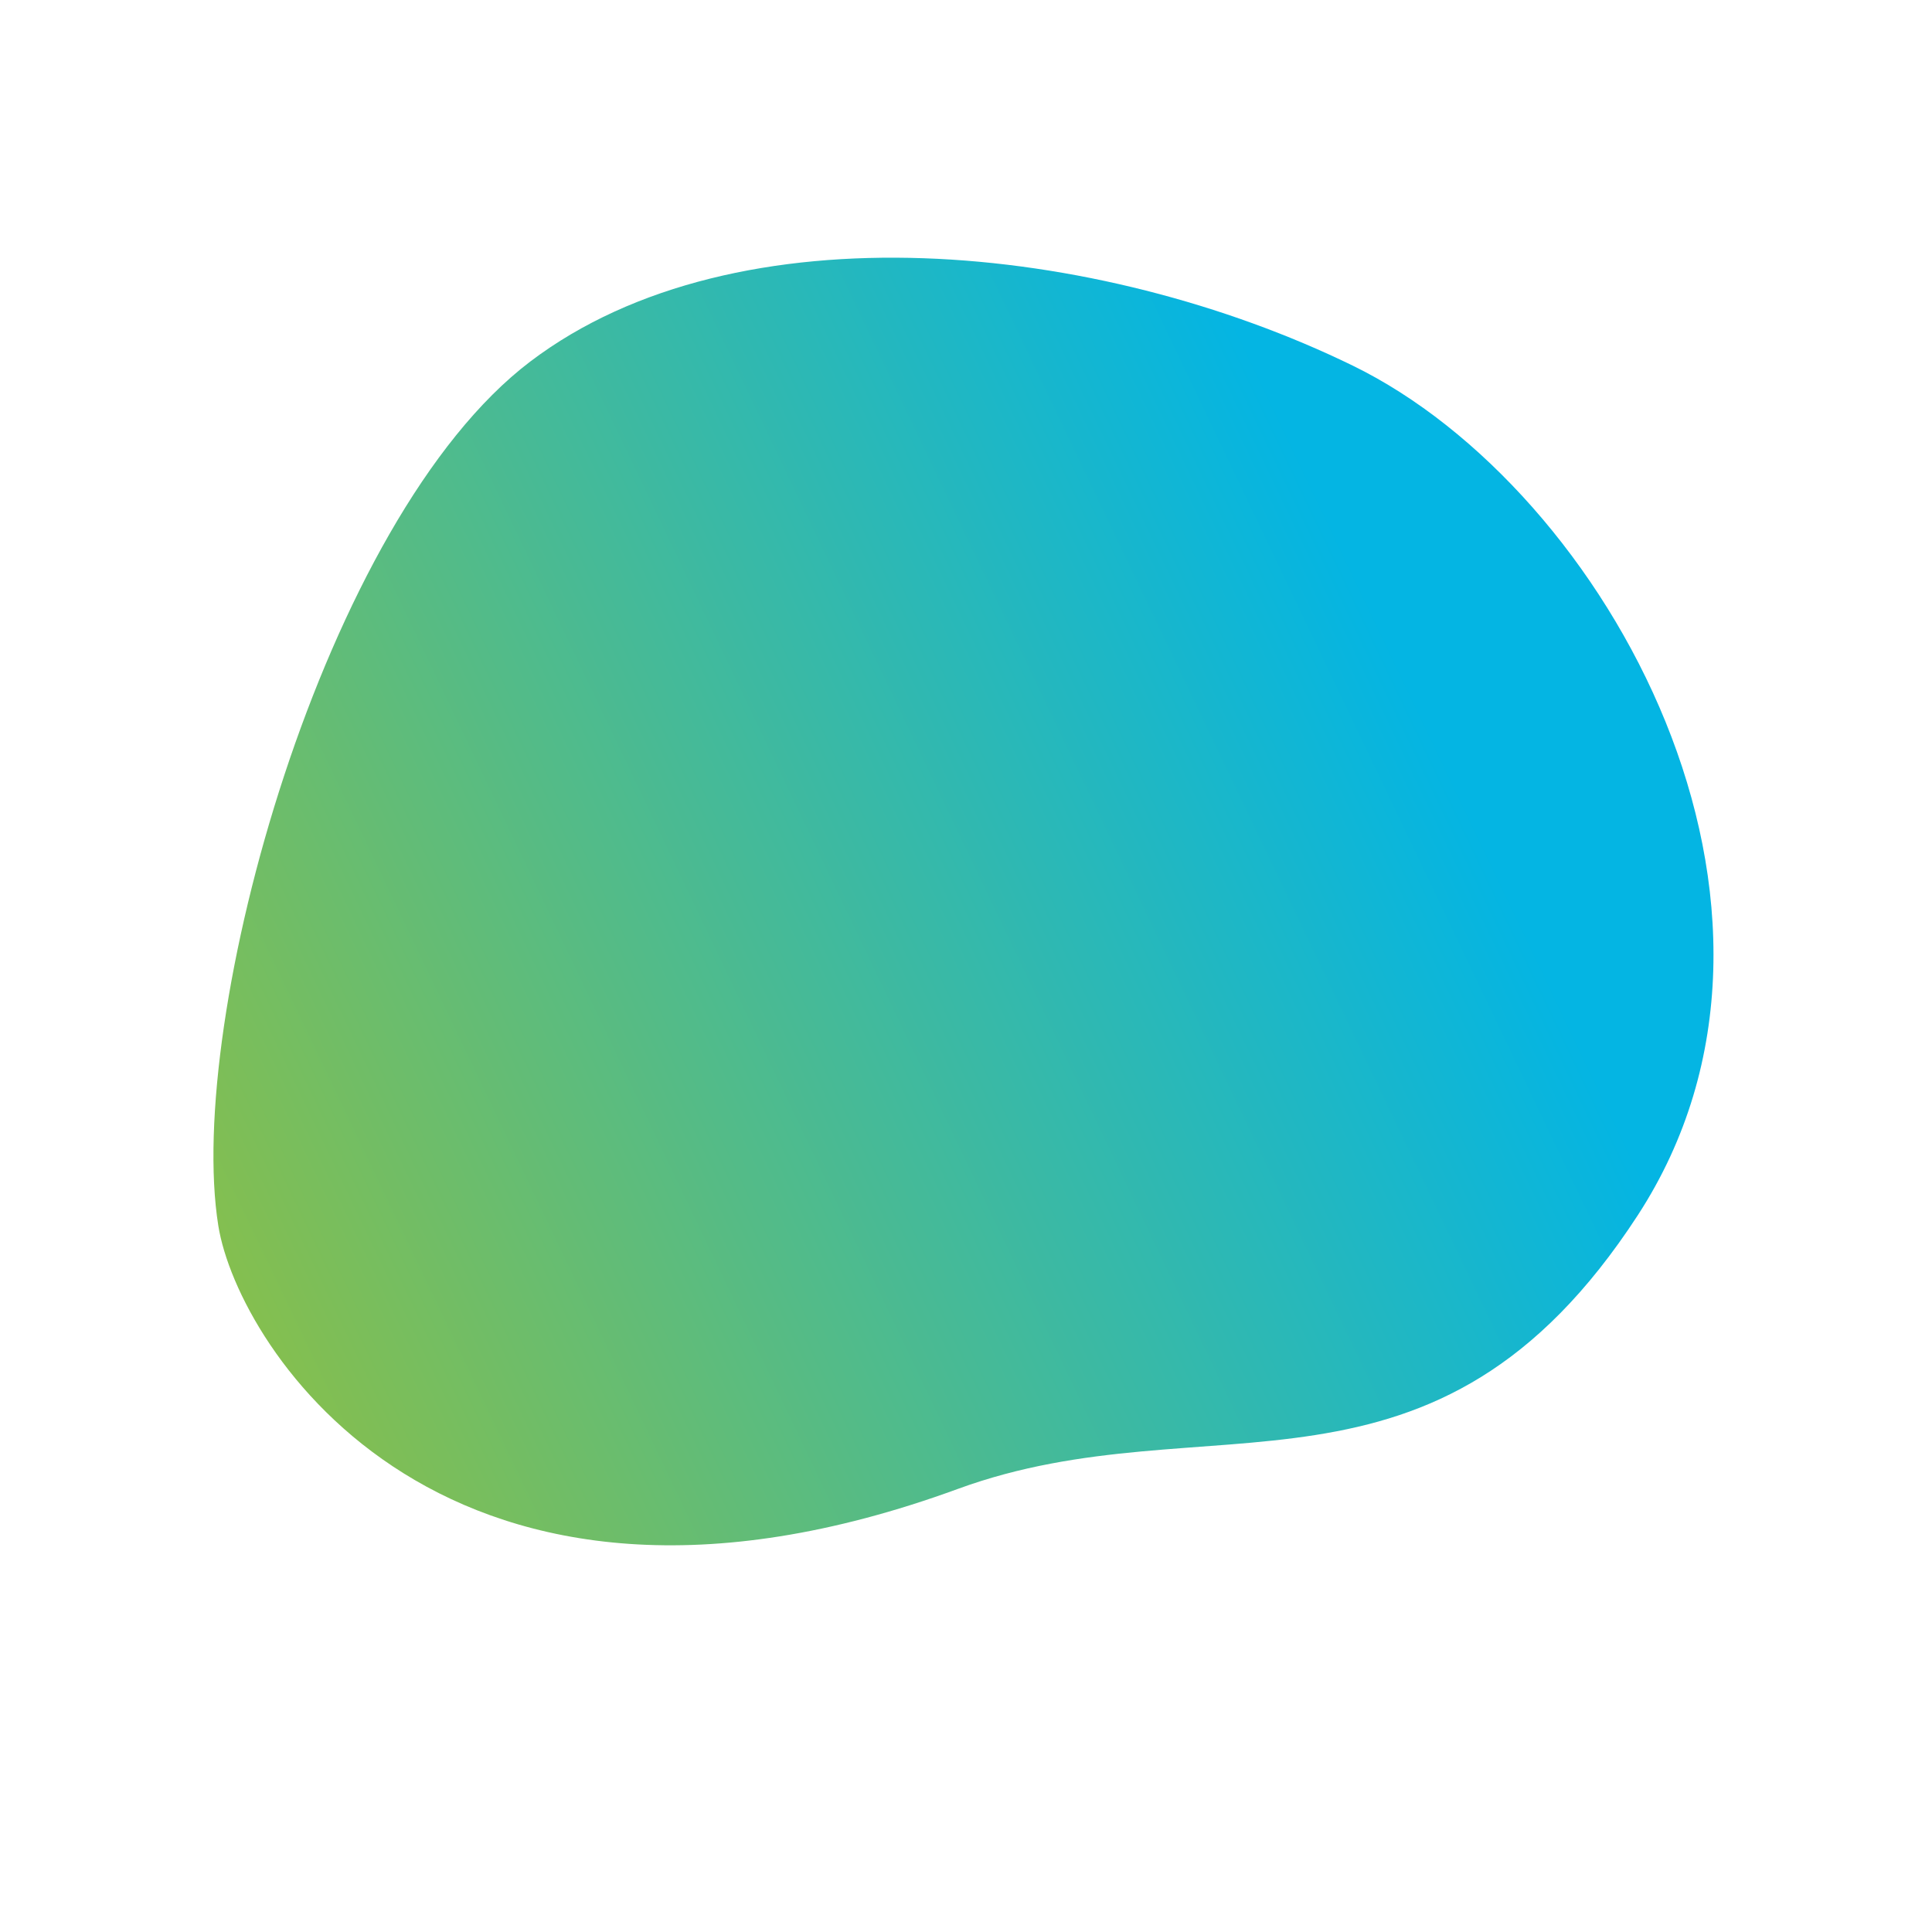
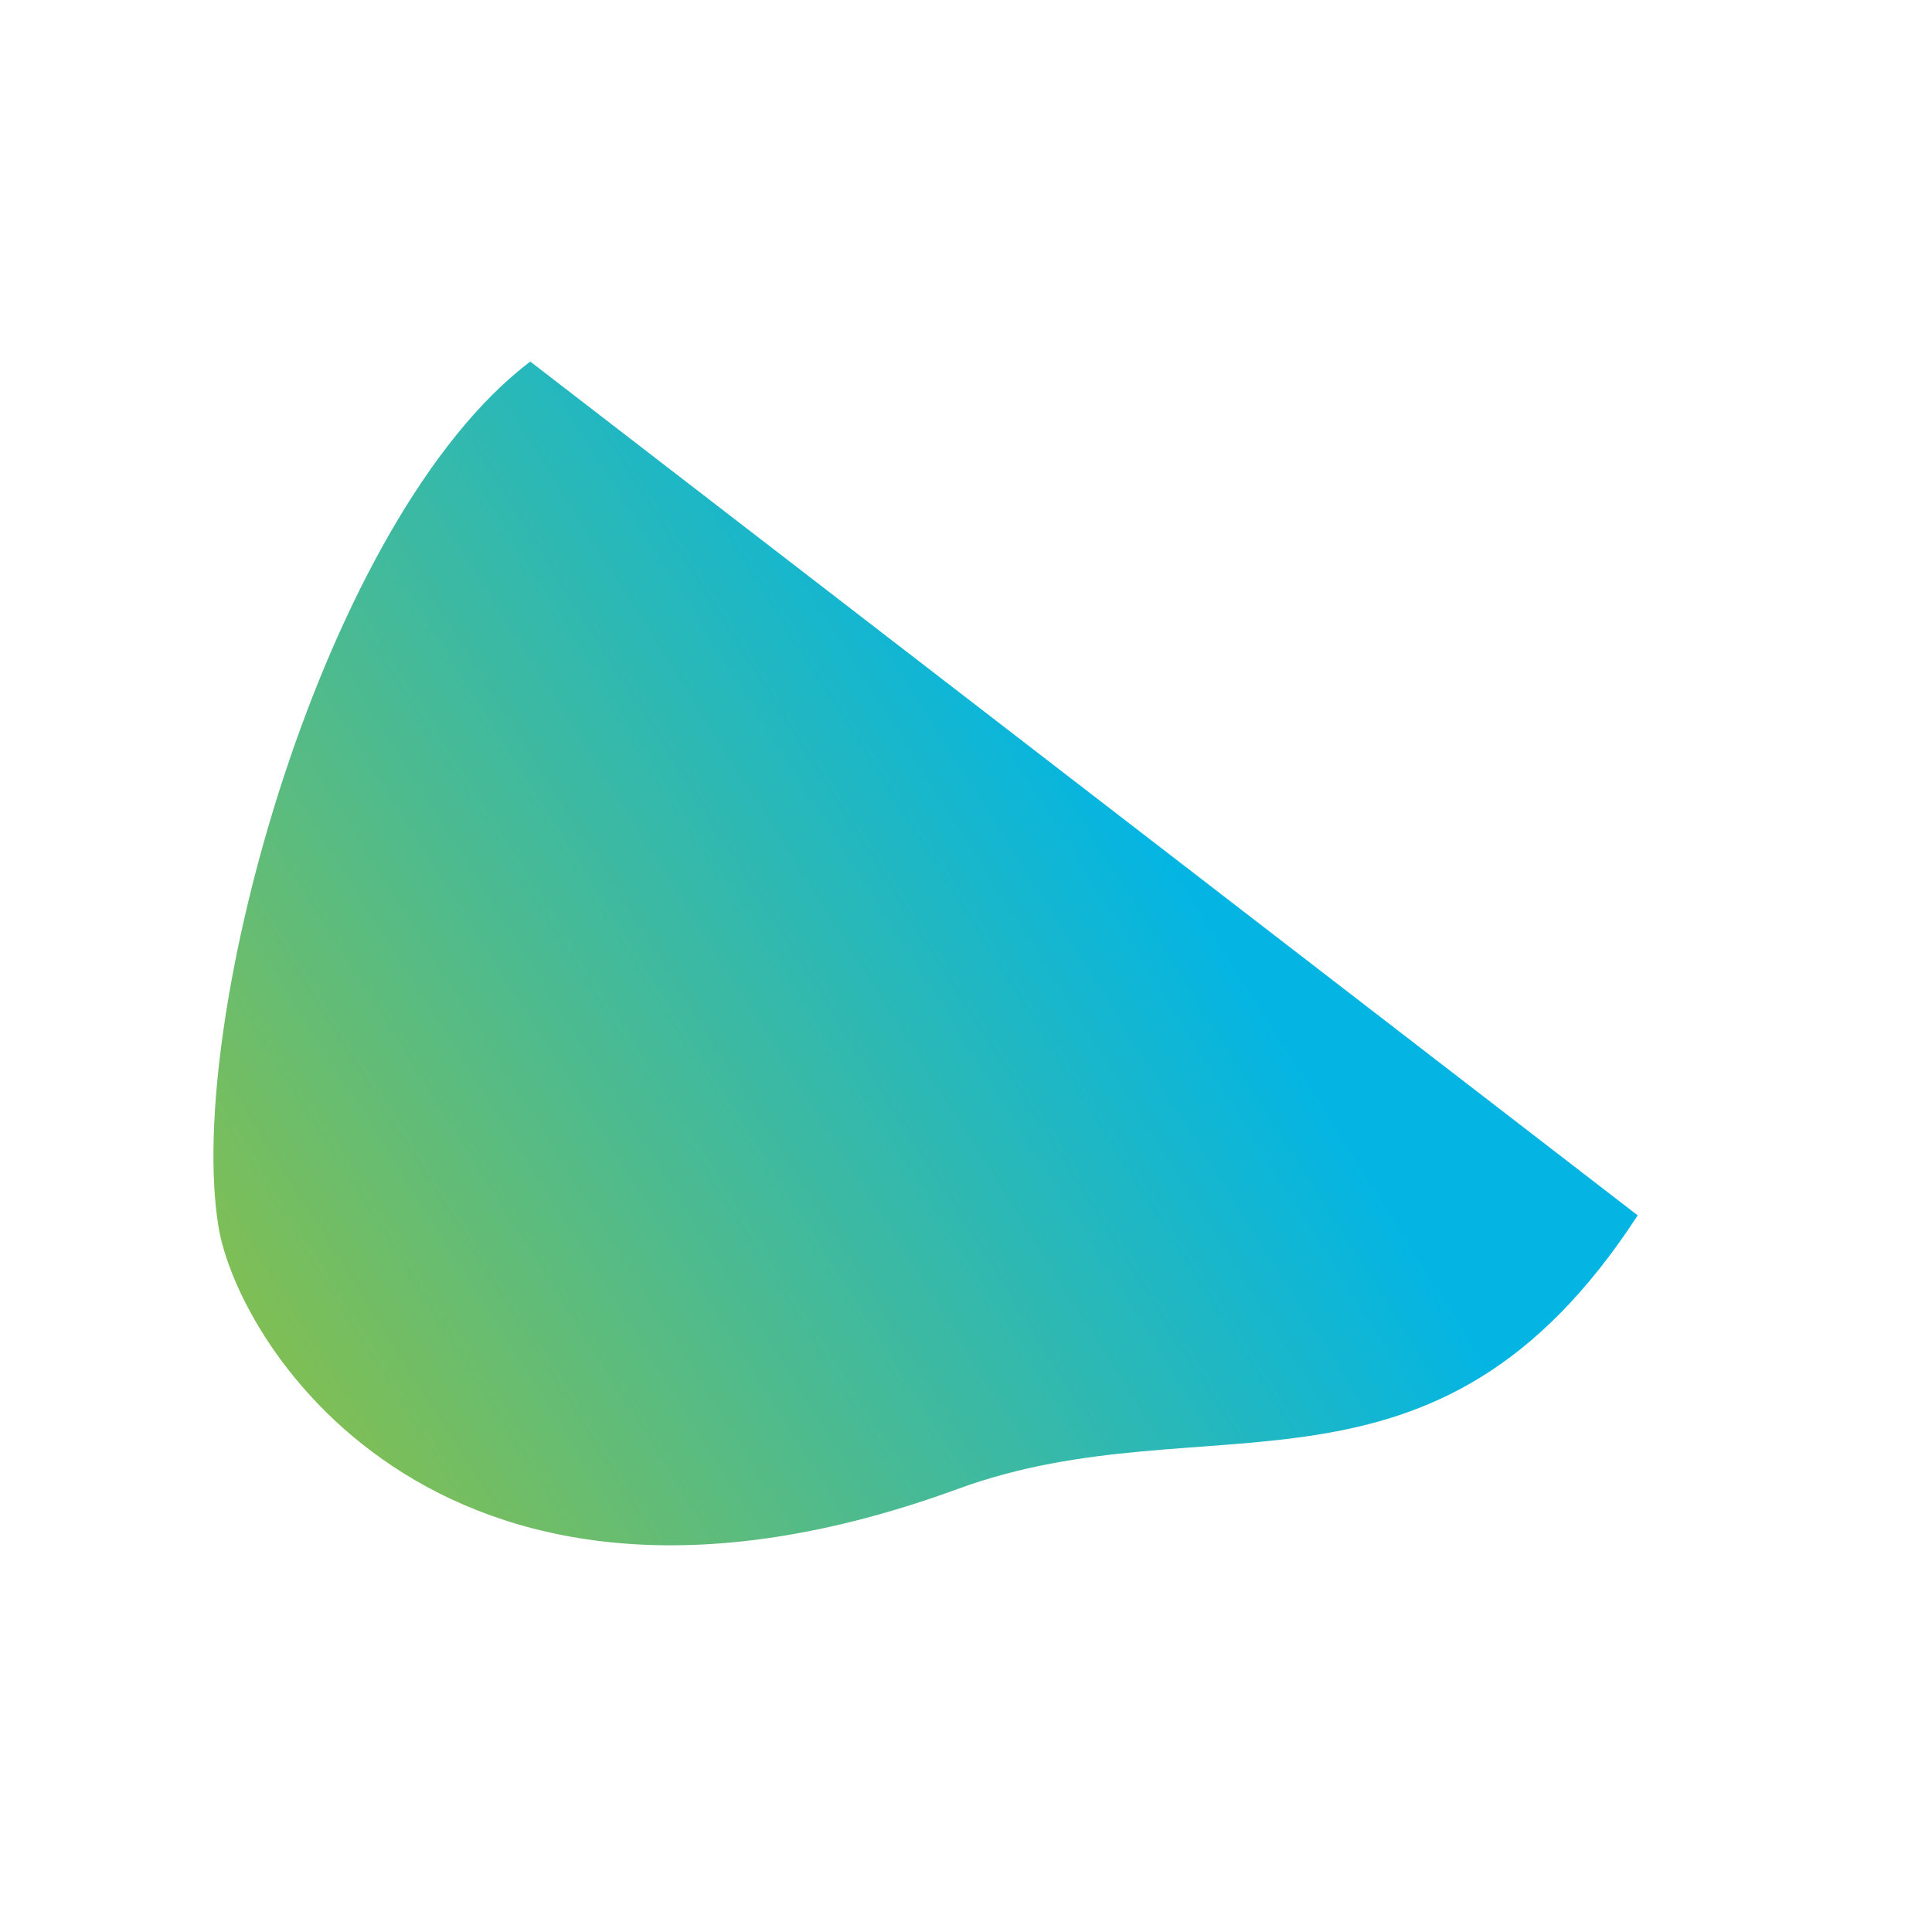
<svg xmlns="http://www.w3.org/2000/svg" width="521.701" height="521.745" viewBox="0 0 521.701 521.745">
  <defs>
    <linearGradient id="linear-gradient" x1="0.845" y1="0.06" x2="0.309" y2="0.828" gradientUnits="objectBoundingBox">
      <stop offset="0" stop-color="#94c03d" />
      <stop offset="1" stop-color="#04b5e3" />
    </linearGradient>
  </defs>
-   <path id="Trazado_1218" data-name="Trazado 1218" d="M.5,218.163C9.416,117.82,79.873,120.371,127.985,66.807,226.268-42.611,317.551,9.165,337.72,35.84c34.04,45.02,64.562,182.055,35.1,245.677S252.525,382.1,176.134,384.741-8.257,316.735.5,218.163" transform="matrix(-0.883, -0.469, 0.469, -0.883, 340.356, 521.06)" stroke="rgba(0,0,0,0)" stroke-width="1" fill="url(#linear-gradient)" style="mix-blend-mode: darken;isolation: isolate" />
+   <path id="Trazado_1218" data-name="Trazado 1218" d="M.5,218.163C9.416,117.82,79.873,120.371,127.985,66.807,226.268-42.611,317.551,9.165,337.72,35.84c34.04,45.02,64.562,182.055,35.1,245.677" transform="matrix(-0.883, -0.469, 0.469, -0.883, 340.356, 521.06)" stroke="rgba(0,0,0,0)" stroke-width="1" fill="url(#linear-gradient)" style="mix-blend-mode: darken;isolation: isolate" />
</svg>